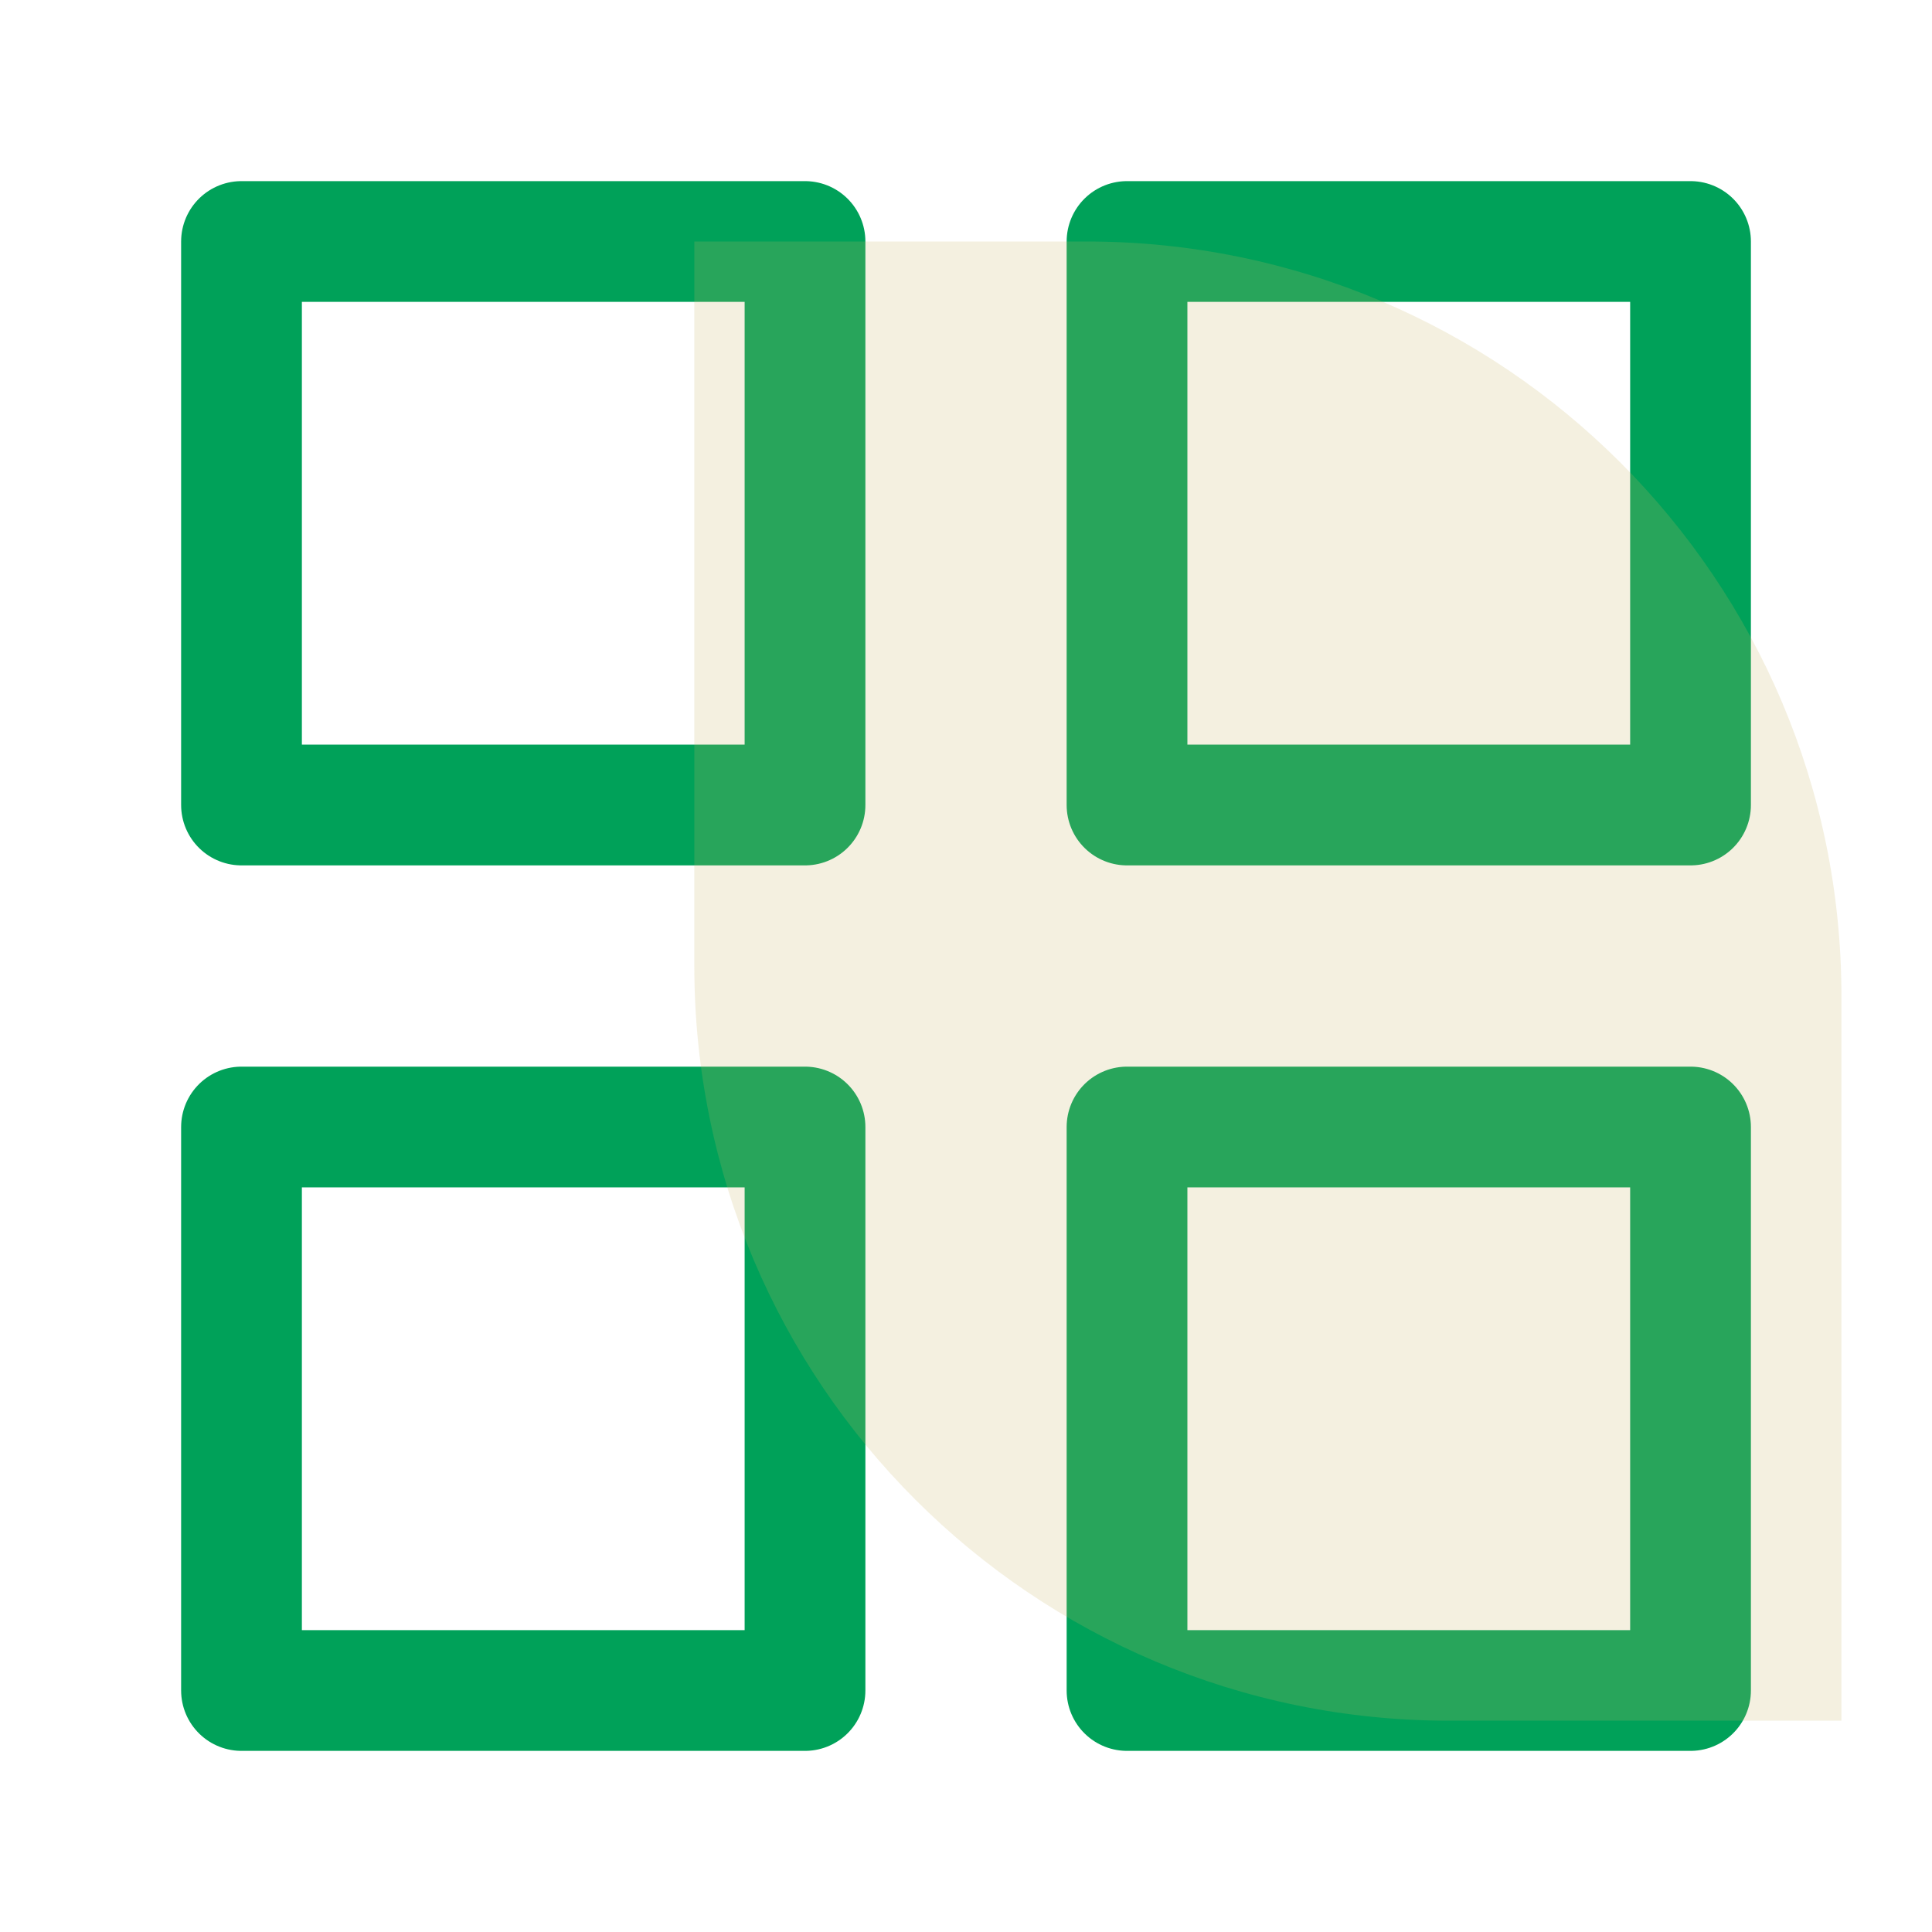
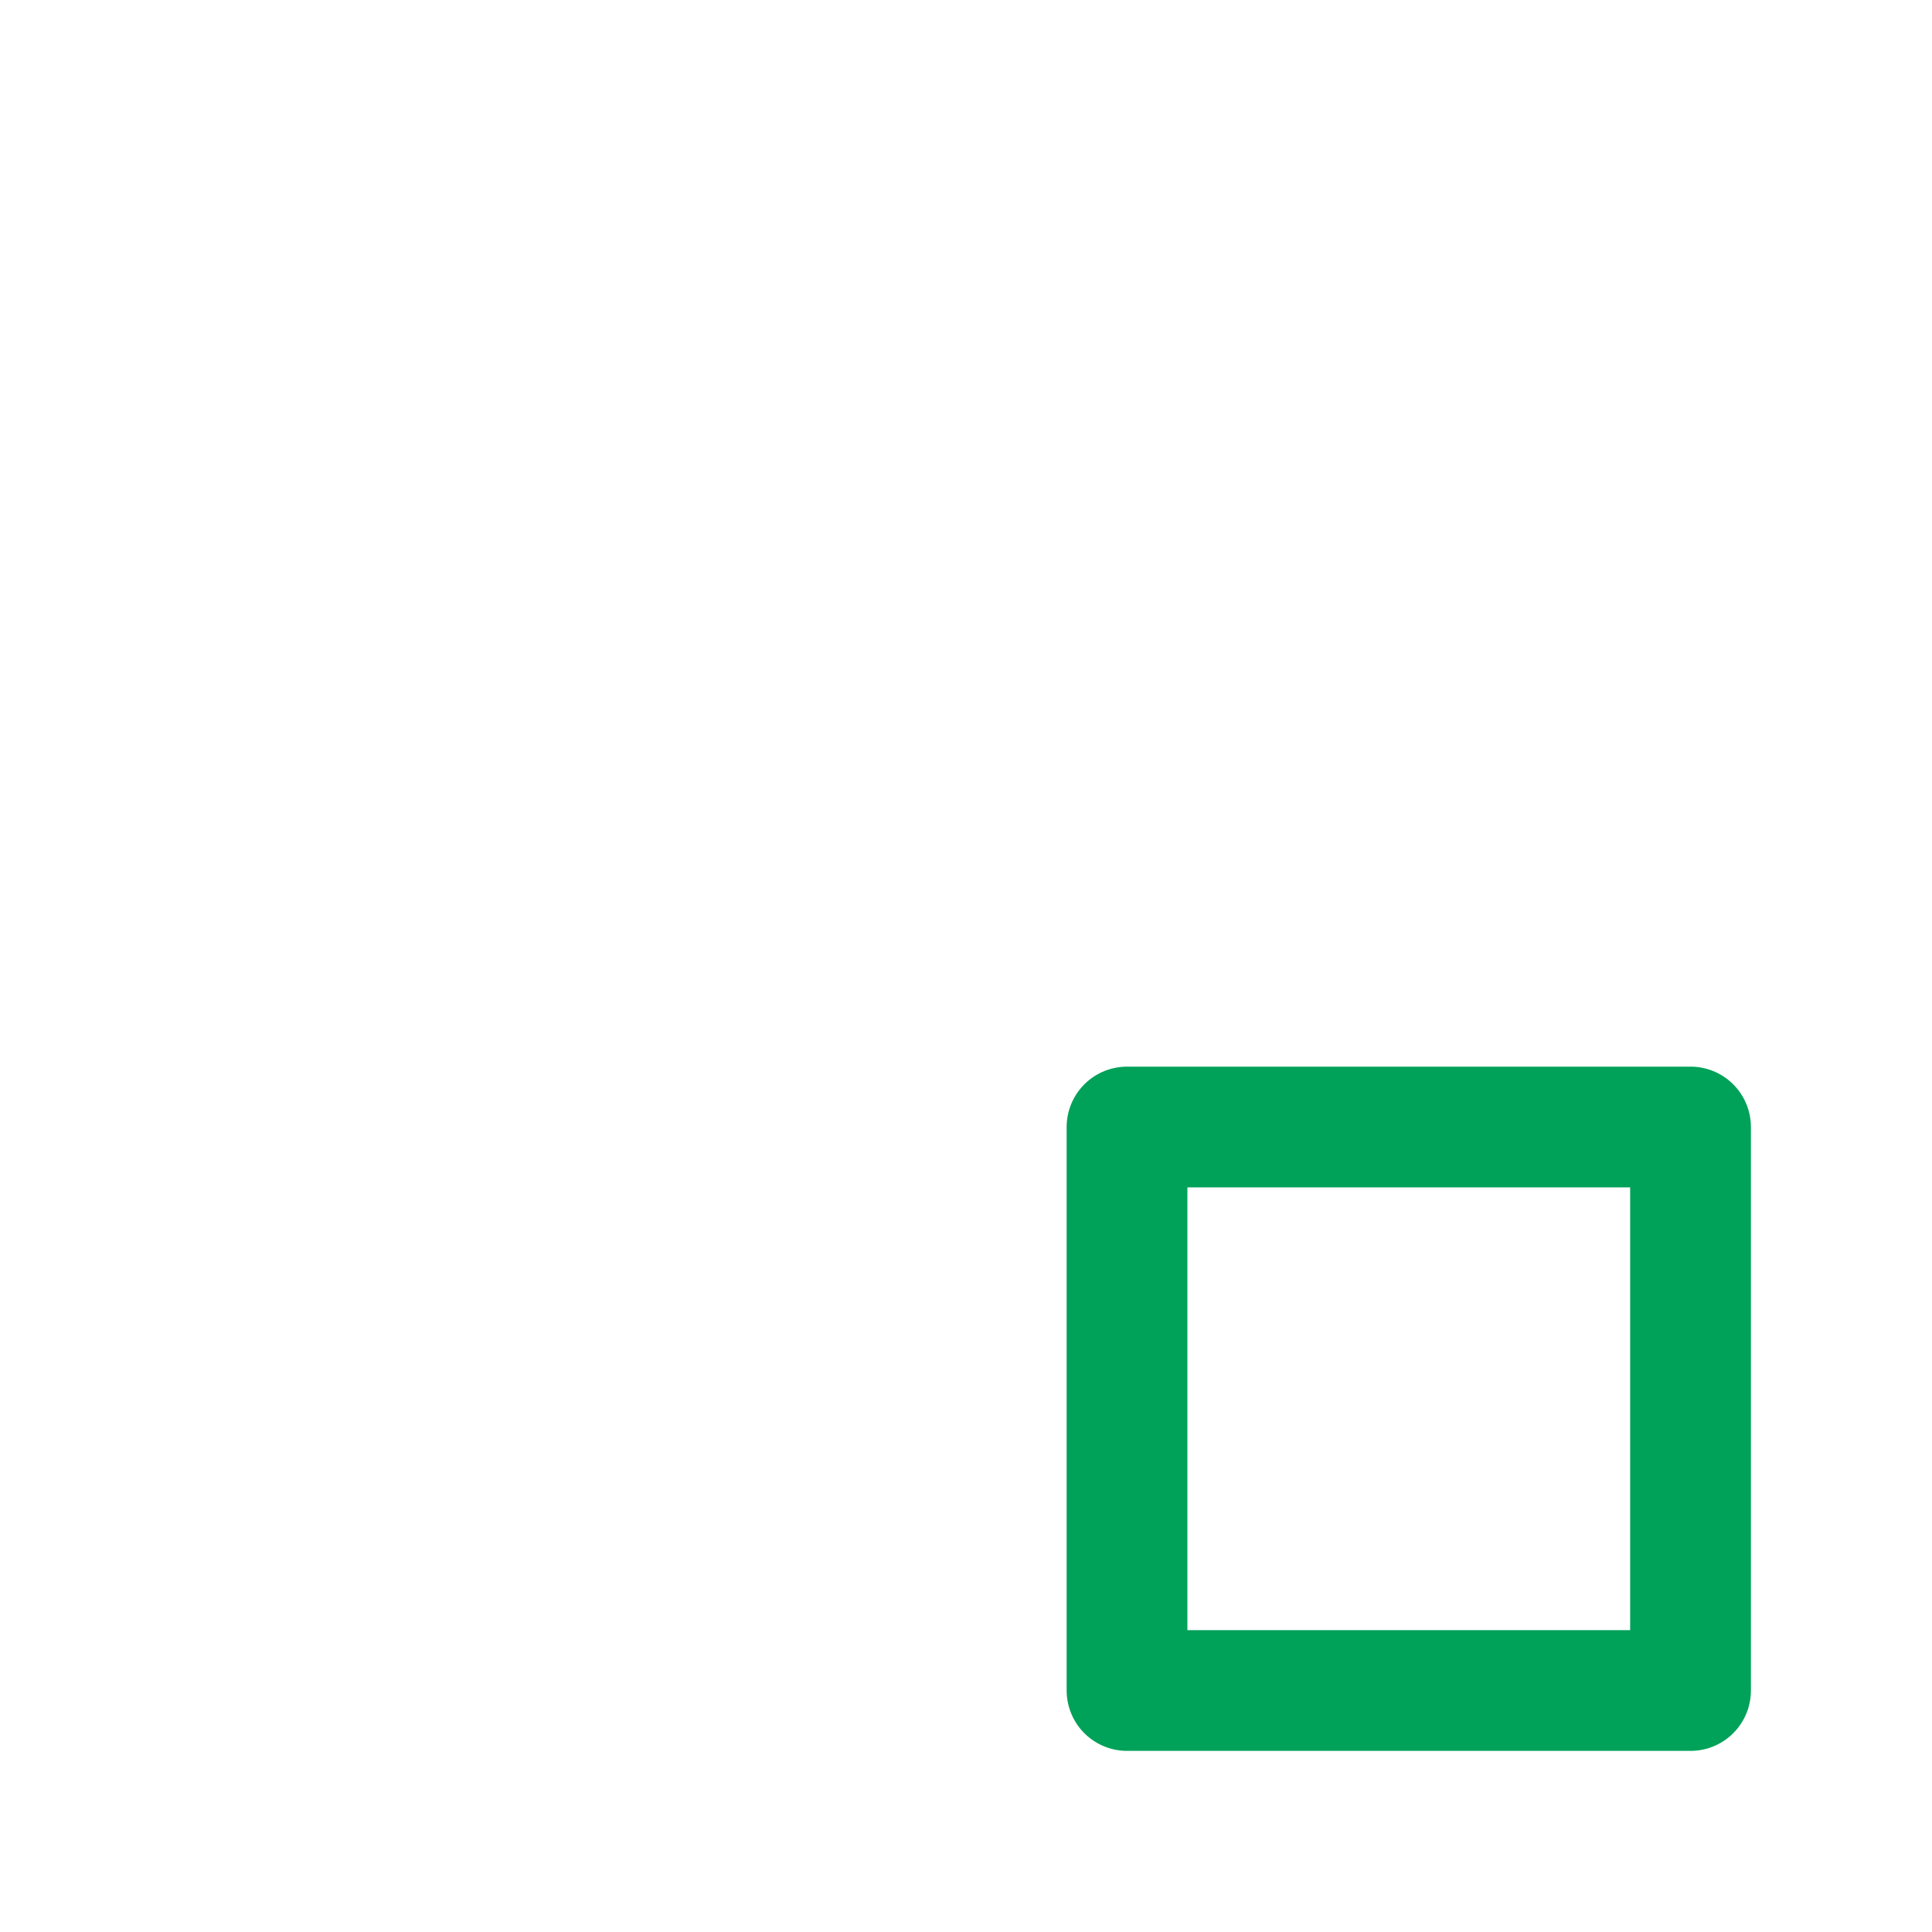
<svg xmlns="http://www.w3.org/2000/svg" width="64" height="64" viewBox="0 0 64 64" fill="none">
-   <path d="M26.667 8H8V26.667H26.667V8Z" stroke="#00A159" stroke-width="4" stroke-linecap="round" stroke-linejoin="round" />
-   <path d="M56.001 8H37.334V26.667H56.001V8Z" stroke="#00A159" stroke-width="4" stroke-linecap="round" stroke-linejoin="round" />
  <path d="M56.001 37.334H37.334V56H56.001V37.334Z" stroke="#00A159" stroke-width="4" stroke-linecap="round" stroke-linejoin="round" />
-   <path d="M26.667 37.334H8V56H26.667V37.334Z" stroke="#00A159" stroke-width="4" stroke-linecap="round" stroke-linejoin="round" />
-   <path d="M23 8H36C49.807 8 61 19.193 61 33V57H48C34.193 57 23 45.807 23 32V8Z" fill="#C8B467" fill-opacity="0.2" />
</svg>